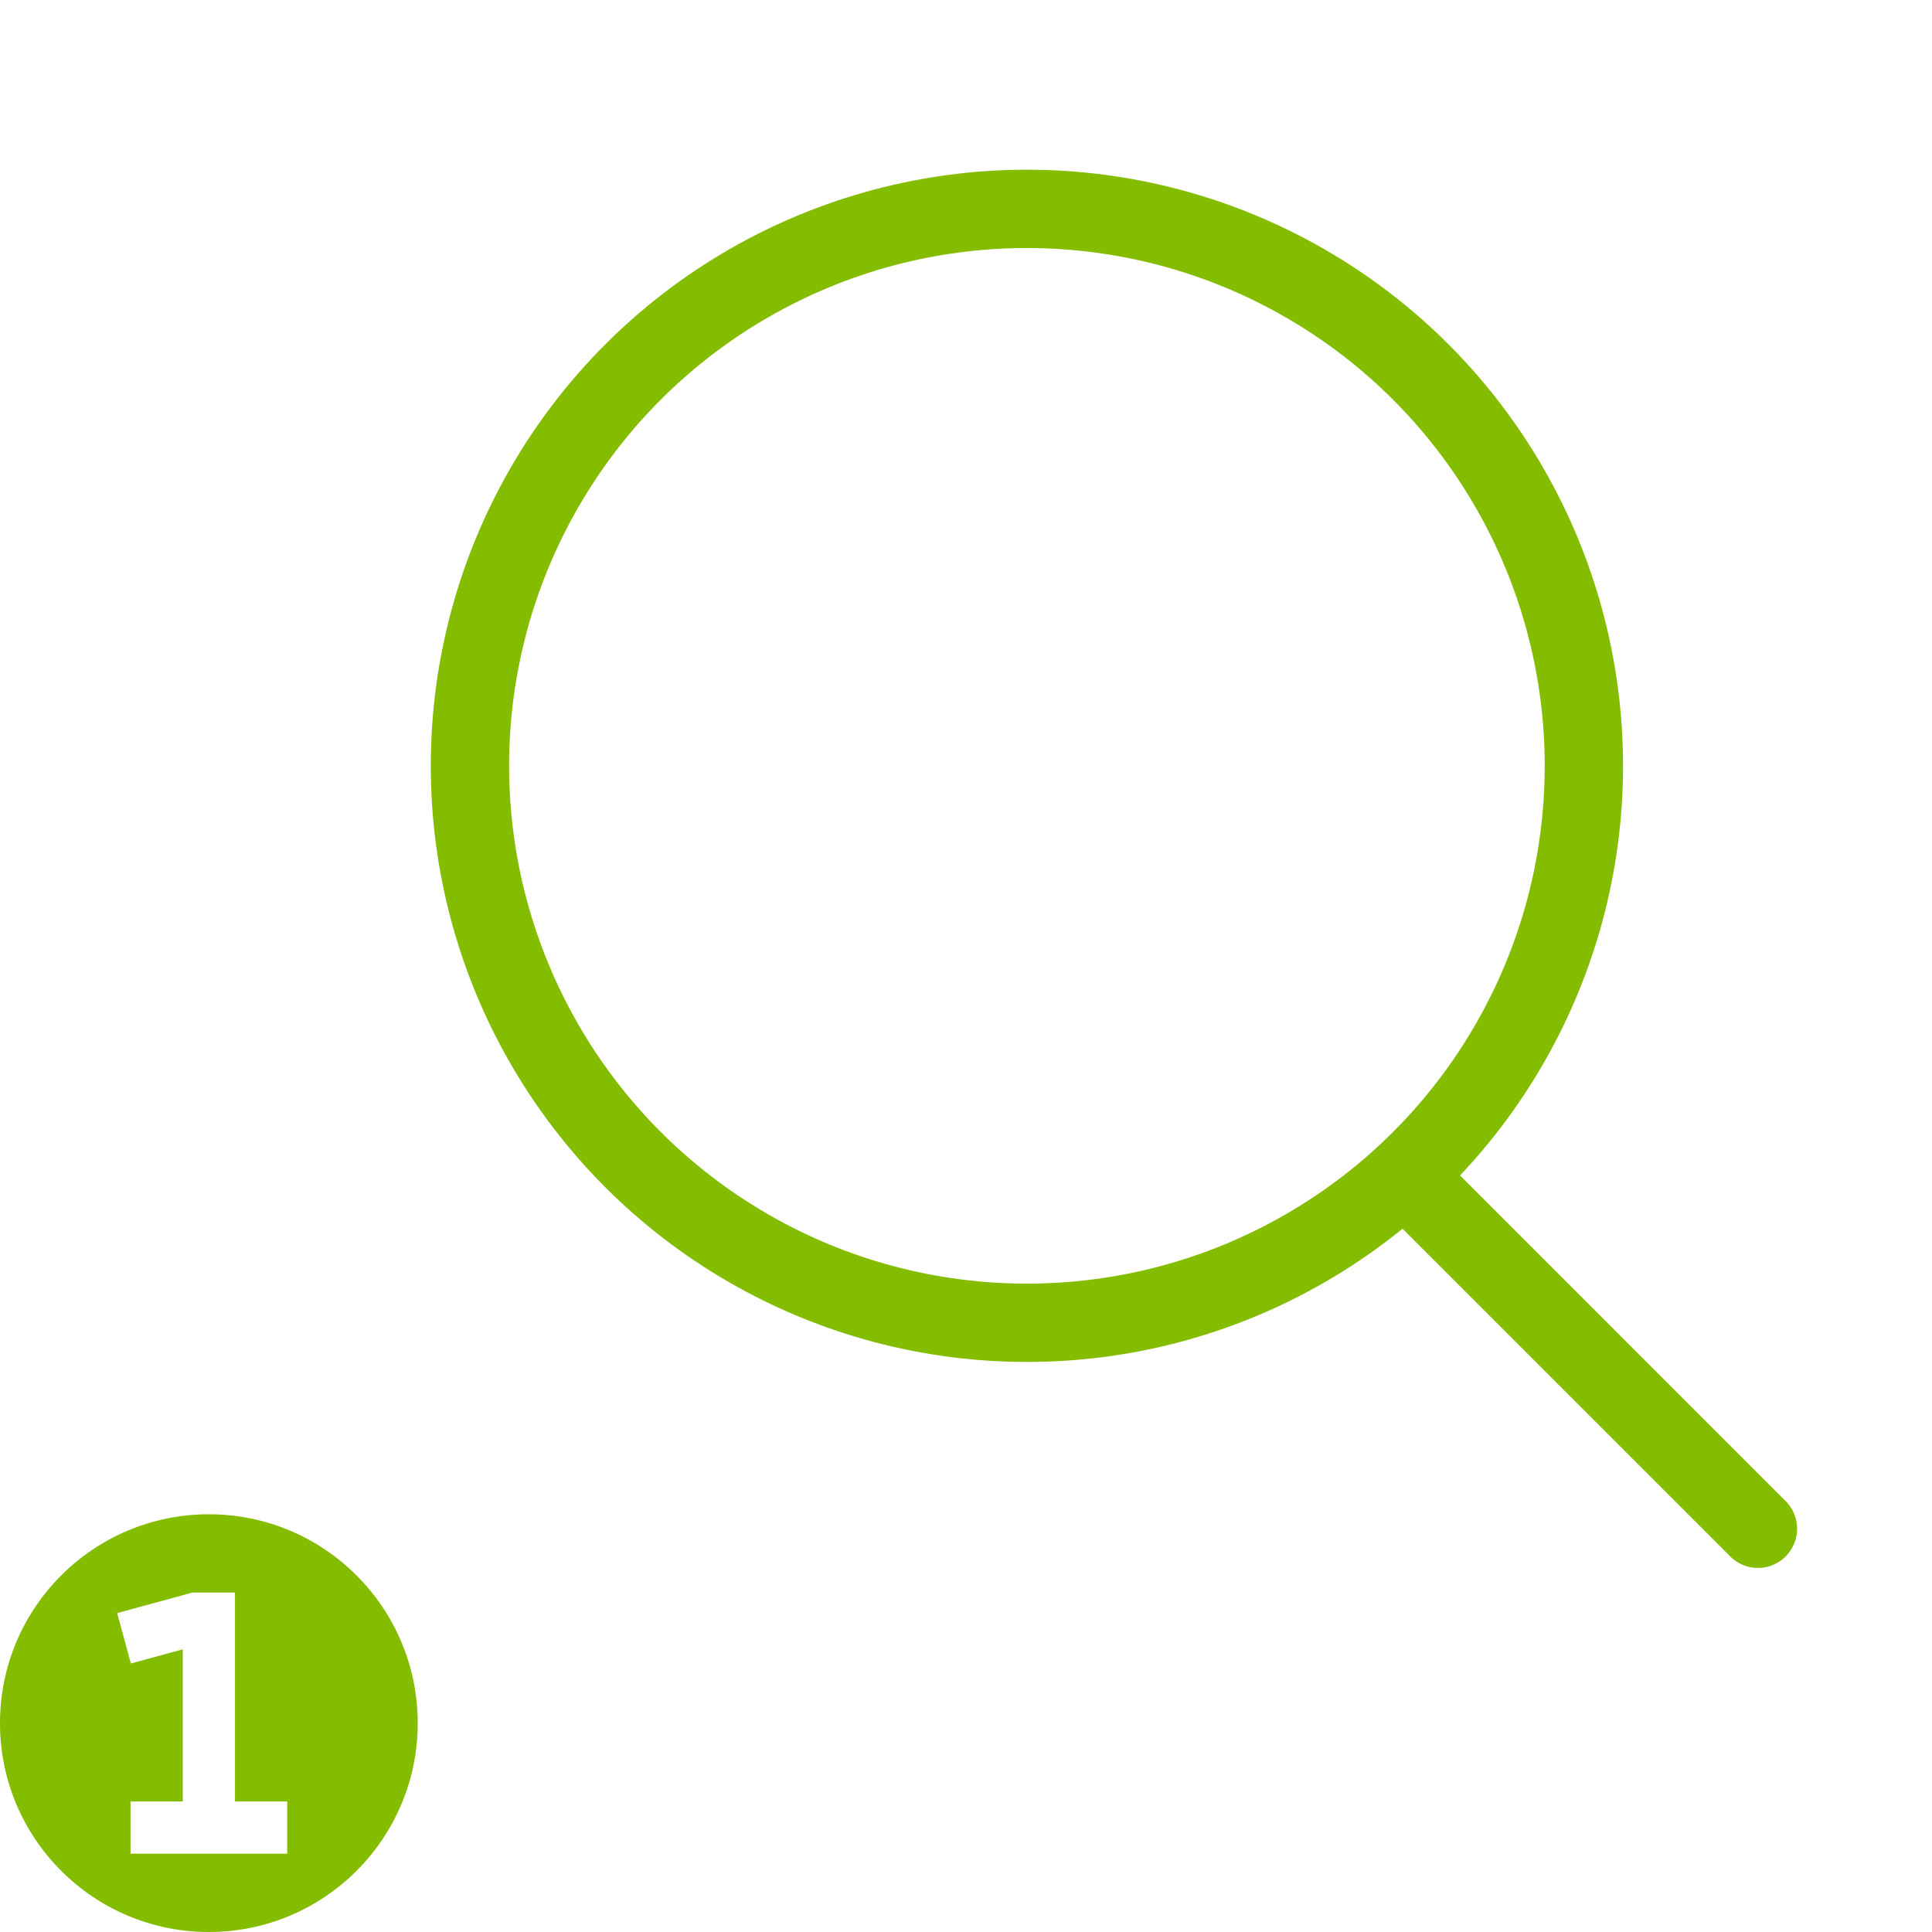
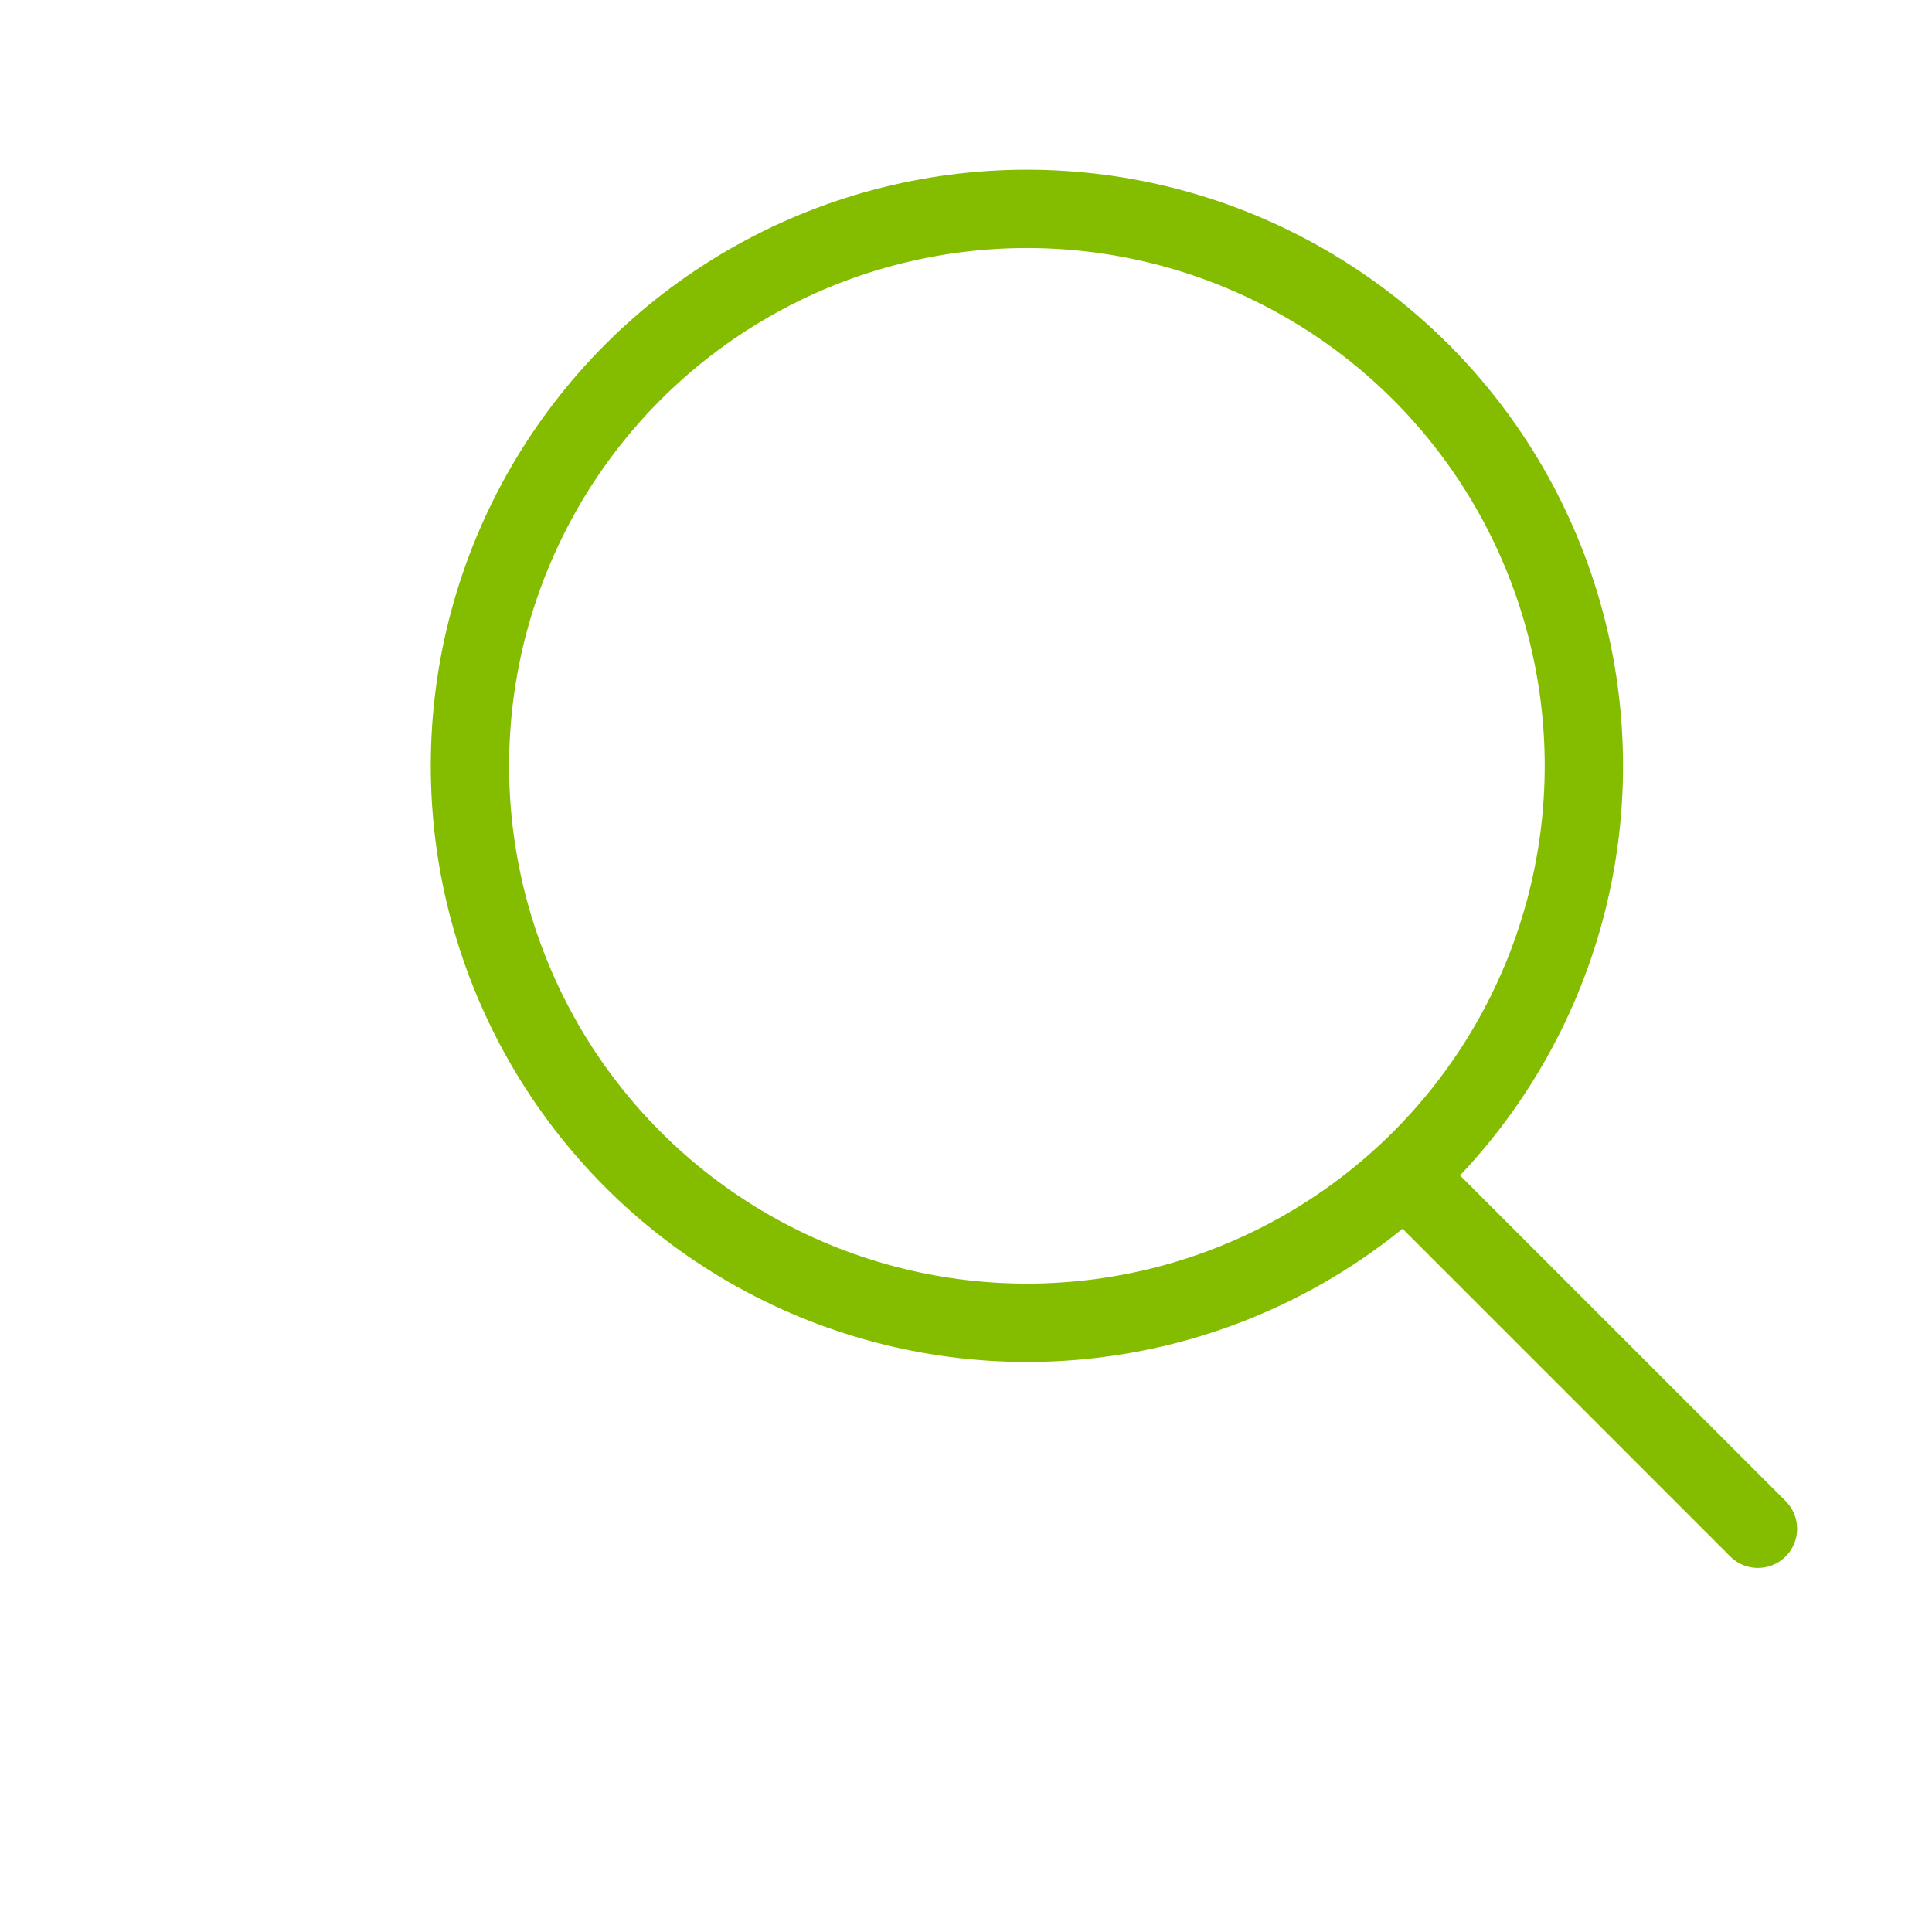
<svg xmlns="http://www.w3.org/2000/svg" width="74" height="74" viewBox="0 0 74 74" fill="none">
  <ellipse cx="39.333" cy="29.333" rx="21.333" ry="21.333" stroke="#84BC00" stroke-width="3" stroke-linecap="round" stroke-linejoin="round" />
  <path d="M54 45.221L67.333 58.555" stroke="#84BC00" stroke-width="3" stroke-linecap="round" stroke-linejoin="round" />
-   <path fill-rule="evenodd" clip-rule="evenodd" d="M8 74C12.418 74 16 70.418 16 66C16 61.582 12.418 58 8 58C3.582 58 0 61.582 0 66C0 70.418 3.582 74 8 74ZM7.366 61L4.487 61.785L5.013 63.715L7 63.173V69H5V71H11V69H9V61H7.366Z" fill="#84BC00" />
</svg>